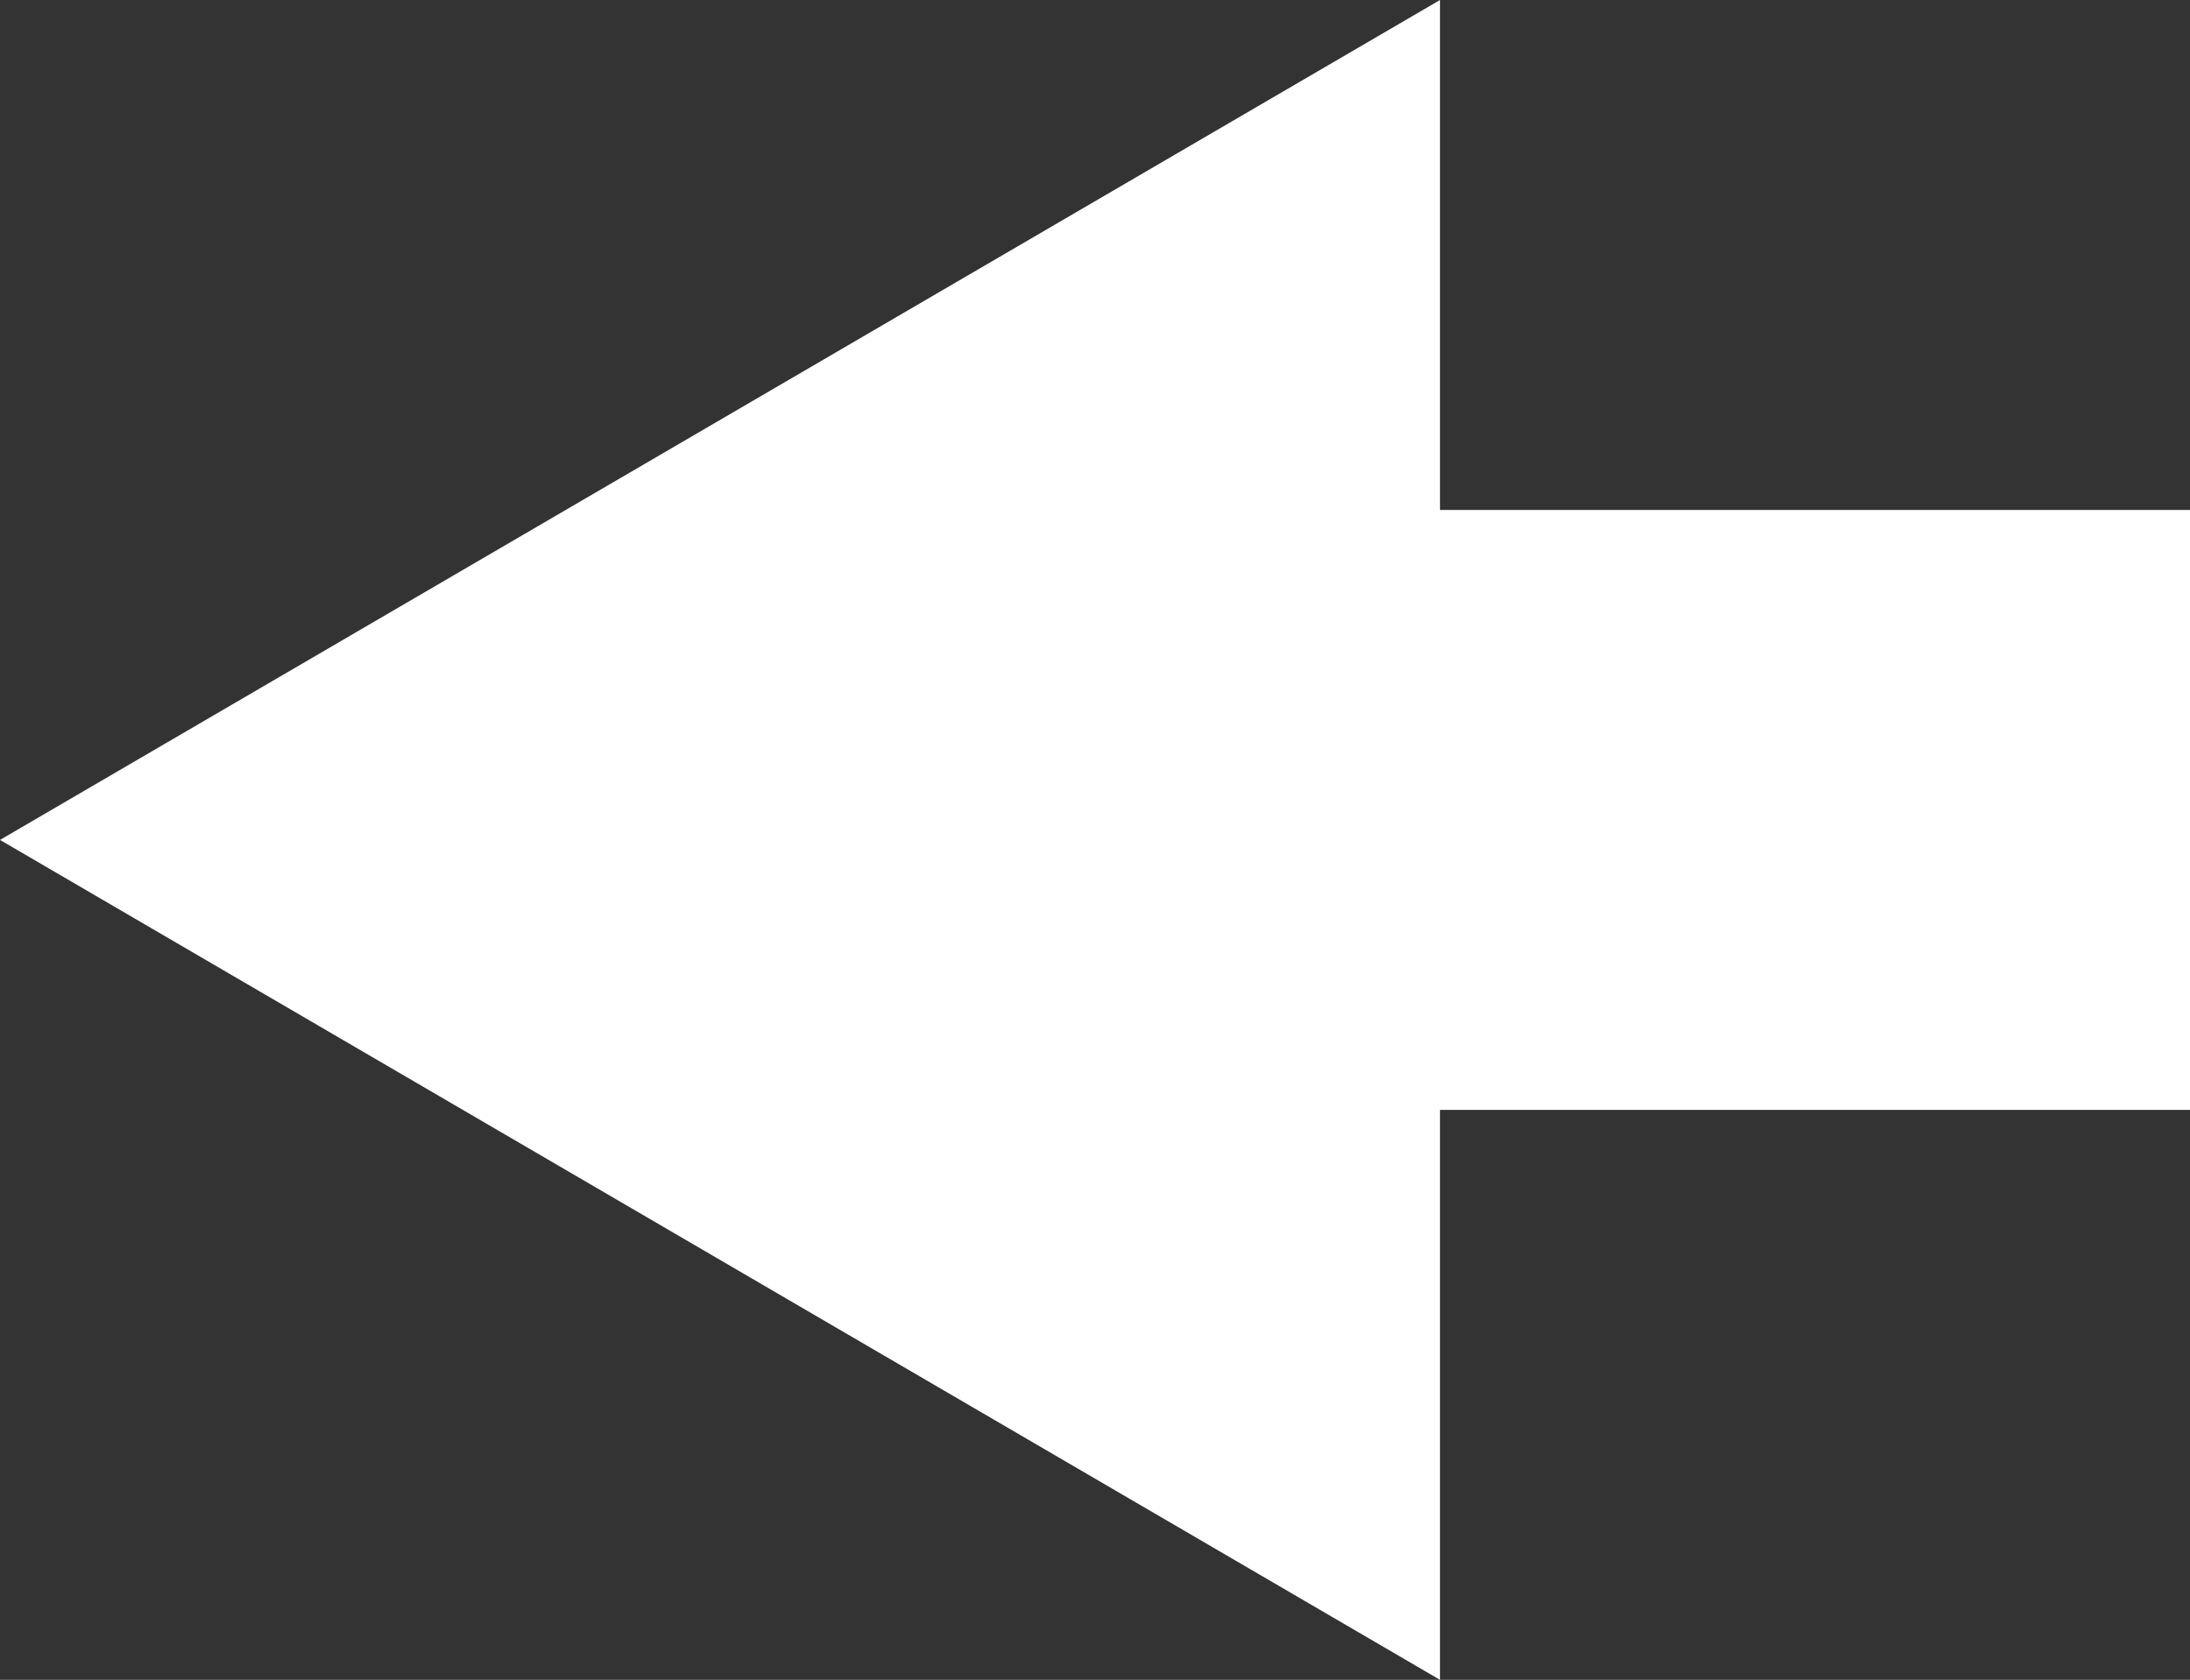
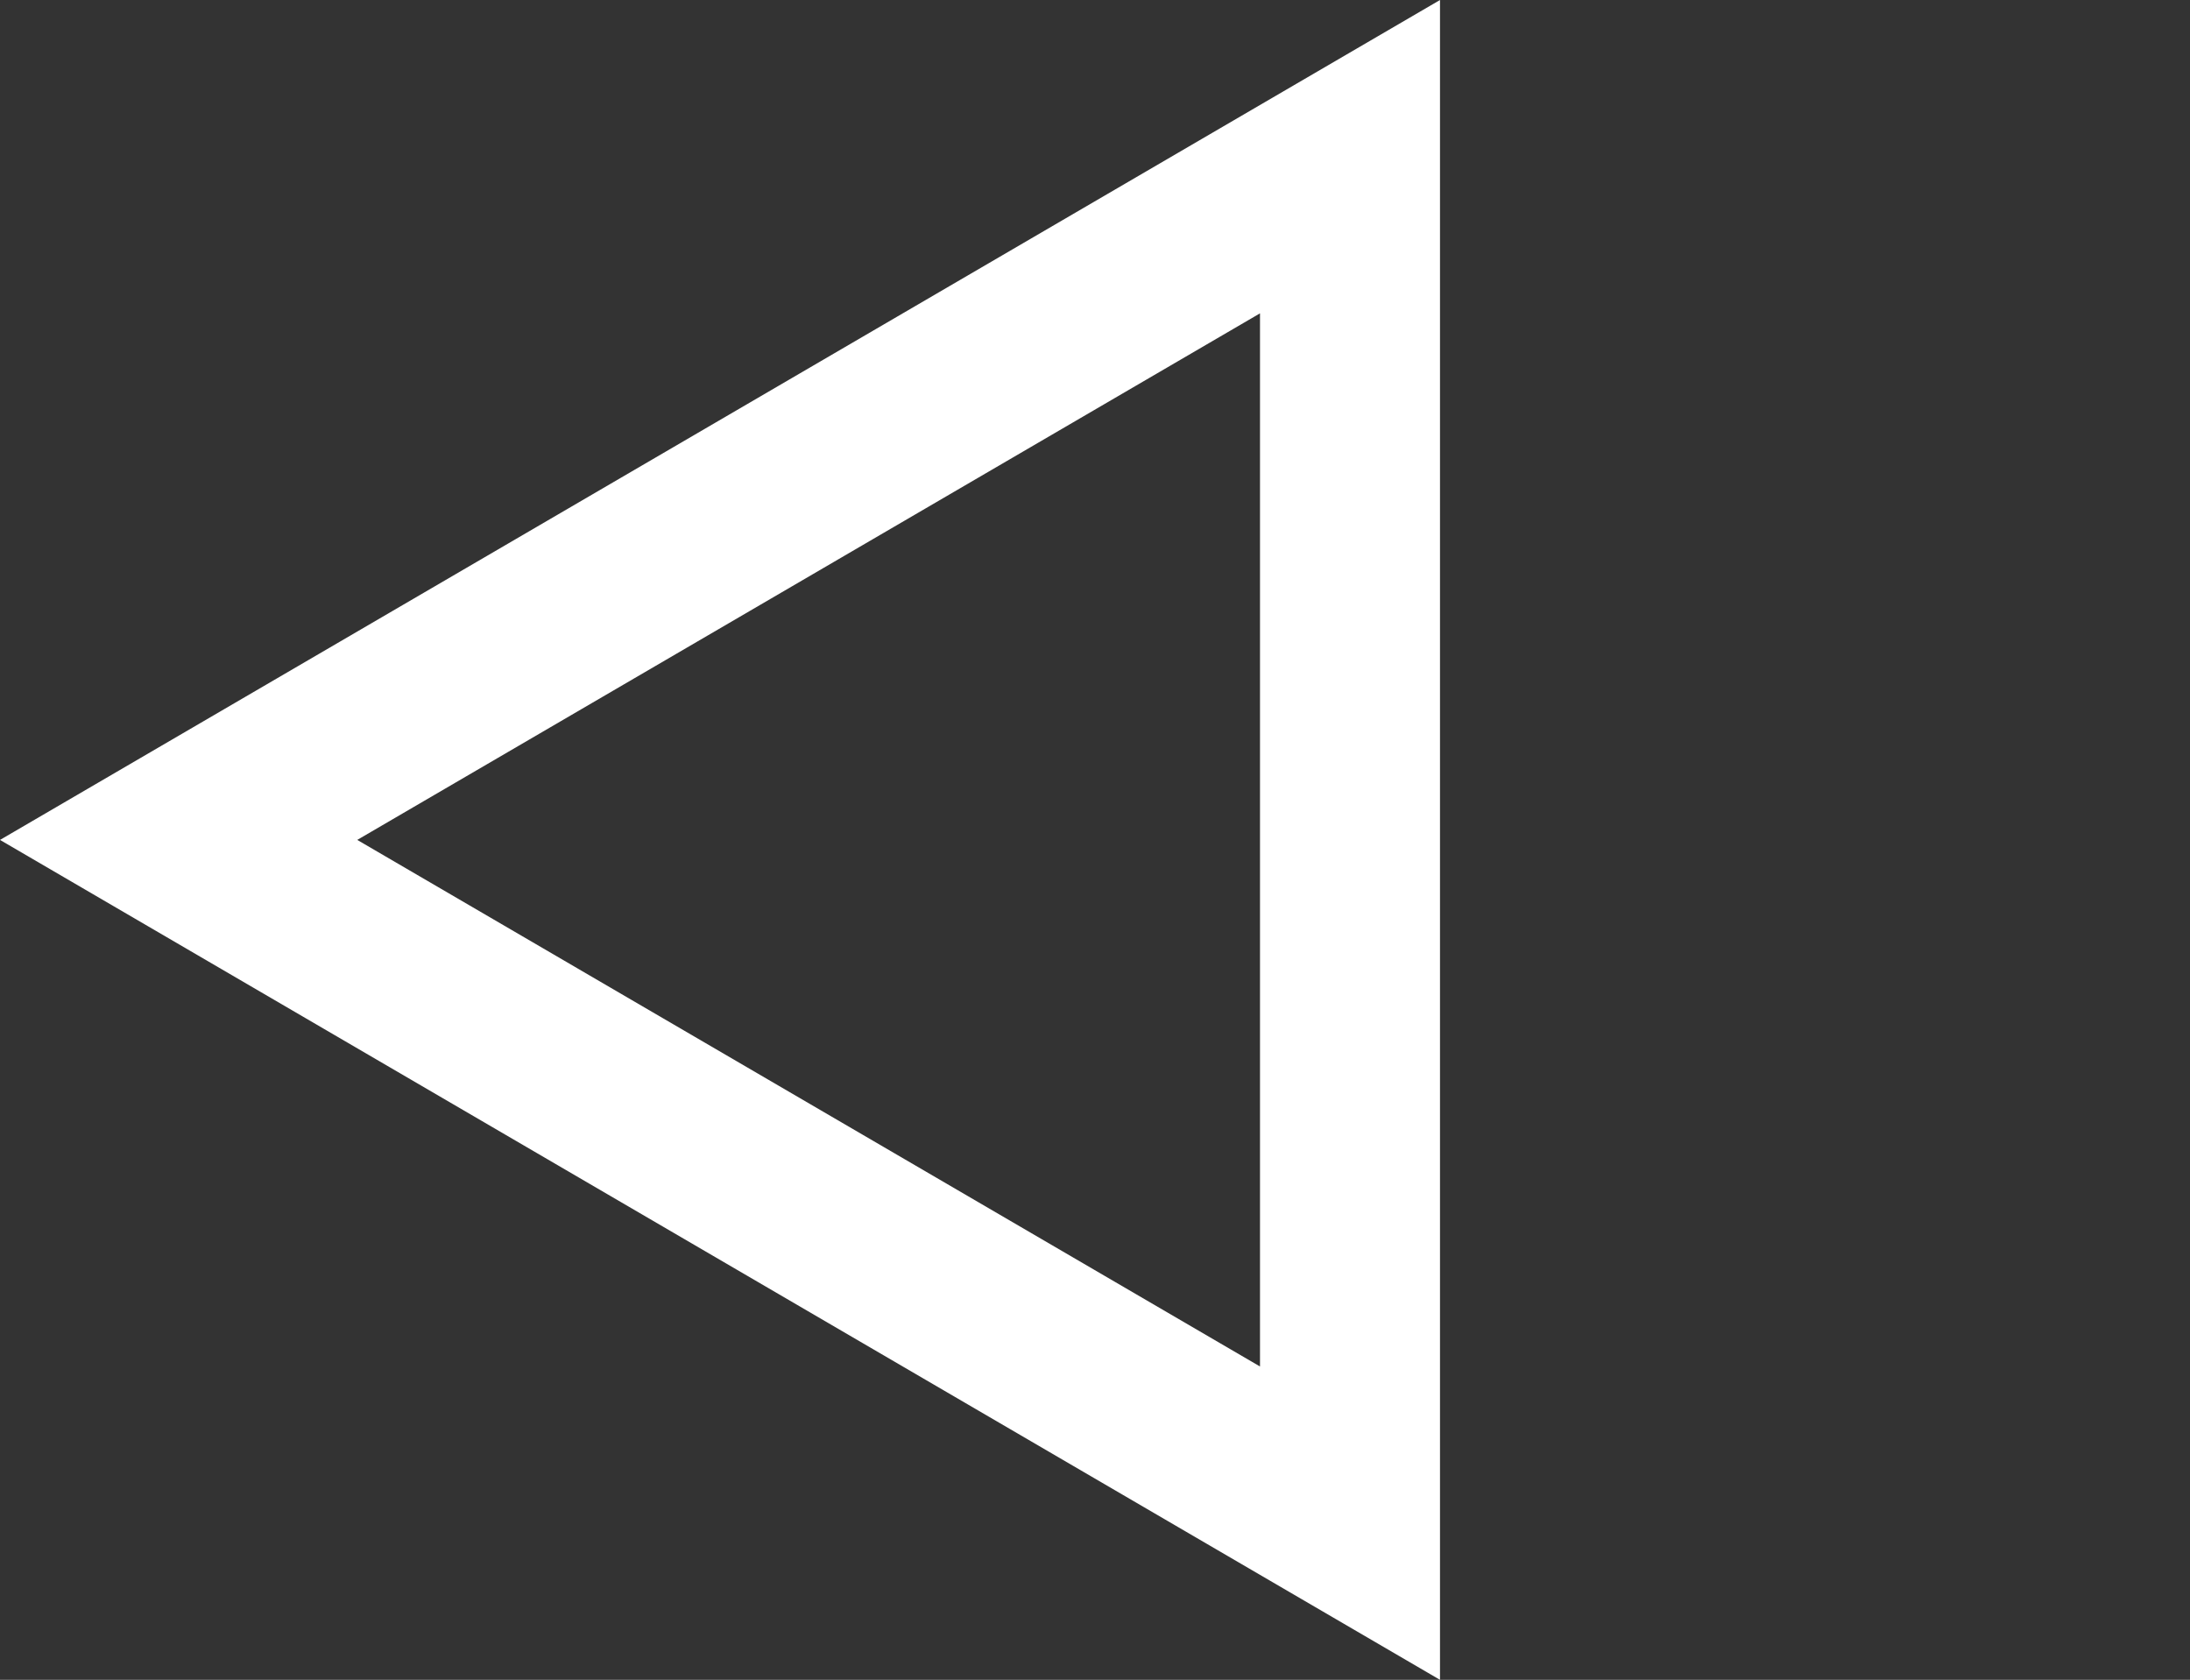
<svg xmlns="http://www.w3.org/2000/svg" width="36.5" height="28" viewBox="0 0 36.5 28">
  <rect x="0" y="0" width="36.5" height="28" fill="#333333" stroke="none" />
  <g id="Group_17476" data-name="Group 17476" transform="translate(25.245 18.006) rotate(180)">
-     <line id="Line_1" data-name="Line 1" x2="22" transform="translate(-11.255 4.506)" fill="none" stroke="#fff" stroke-width="10" />
    <g id="Polygon_63" data-name="Polygon 63" transform="translate(25.245 -9.994) rotate(90)" fill="#fff">
-       <path d="M 25.388 22.5 L 2.612 22.5 L 14 2.977 L 25.388 22.5 Z" stroke="none" />
      <path d="M 14 5.954 L 5.223 21 L 22.777 21 L 14 5.954 M 14 0 L 28 24 L 0 24 L 14 0 Z" stroke="none" fill="#fff" />
    </g>
  </g>
</svg>